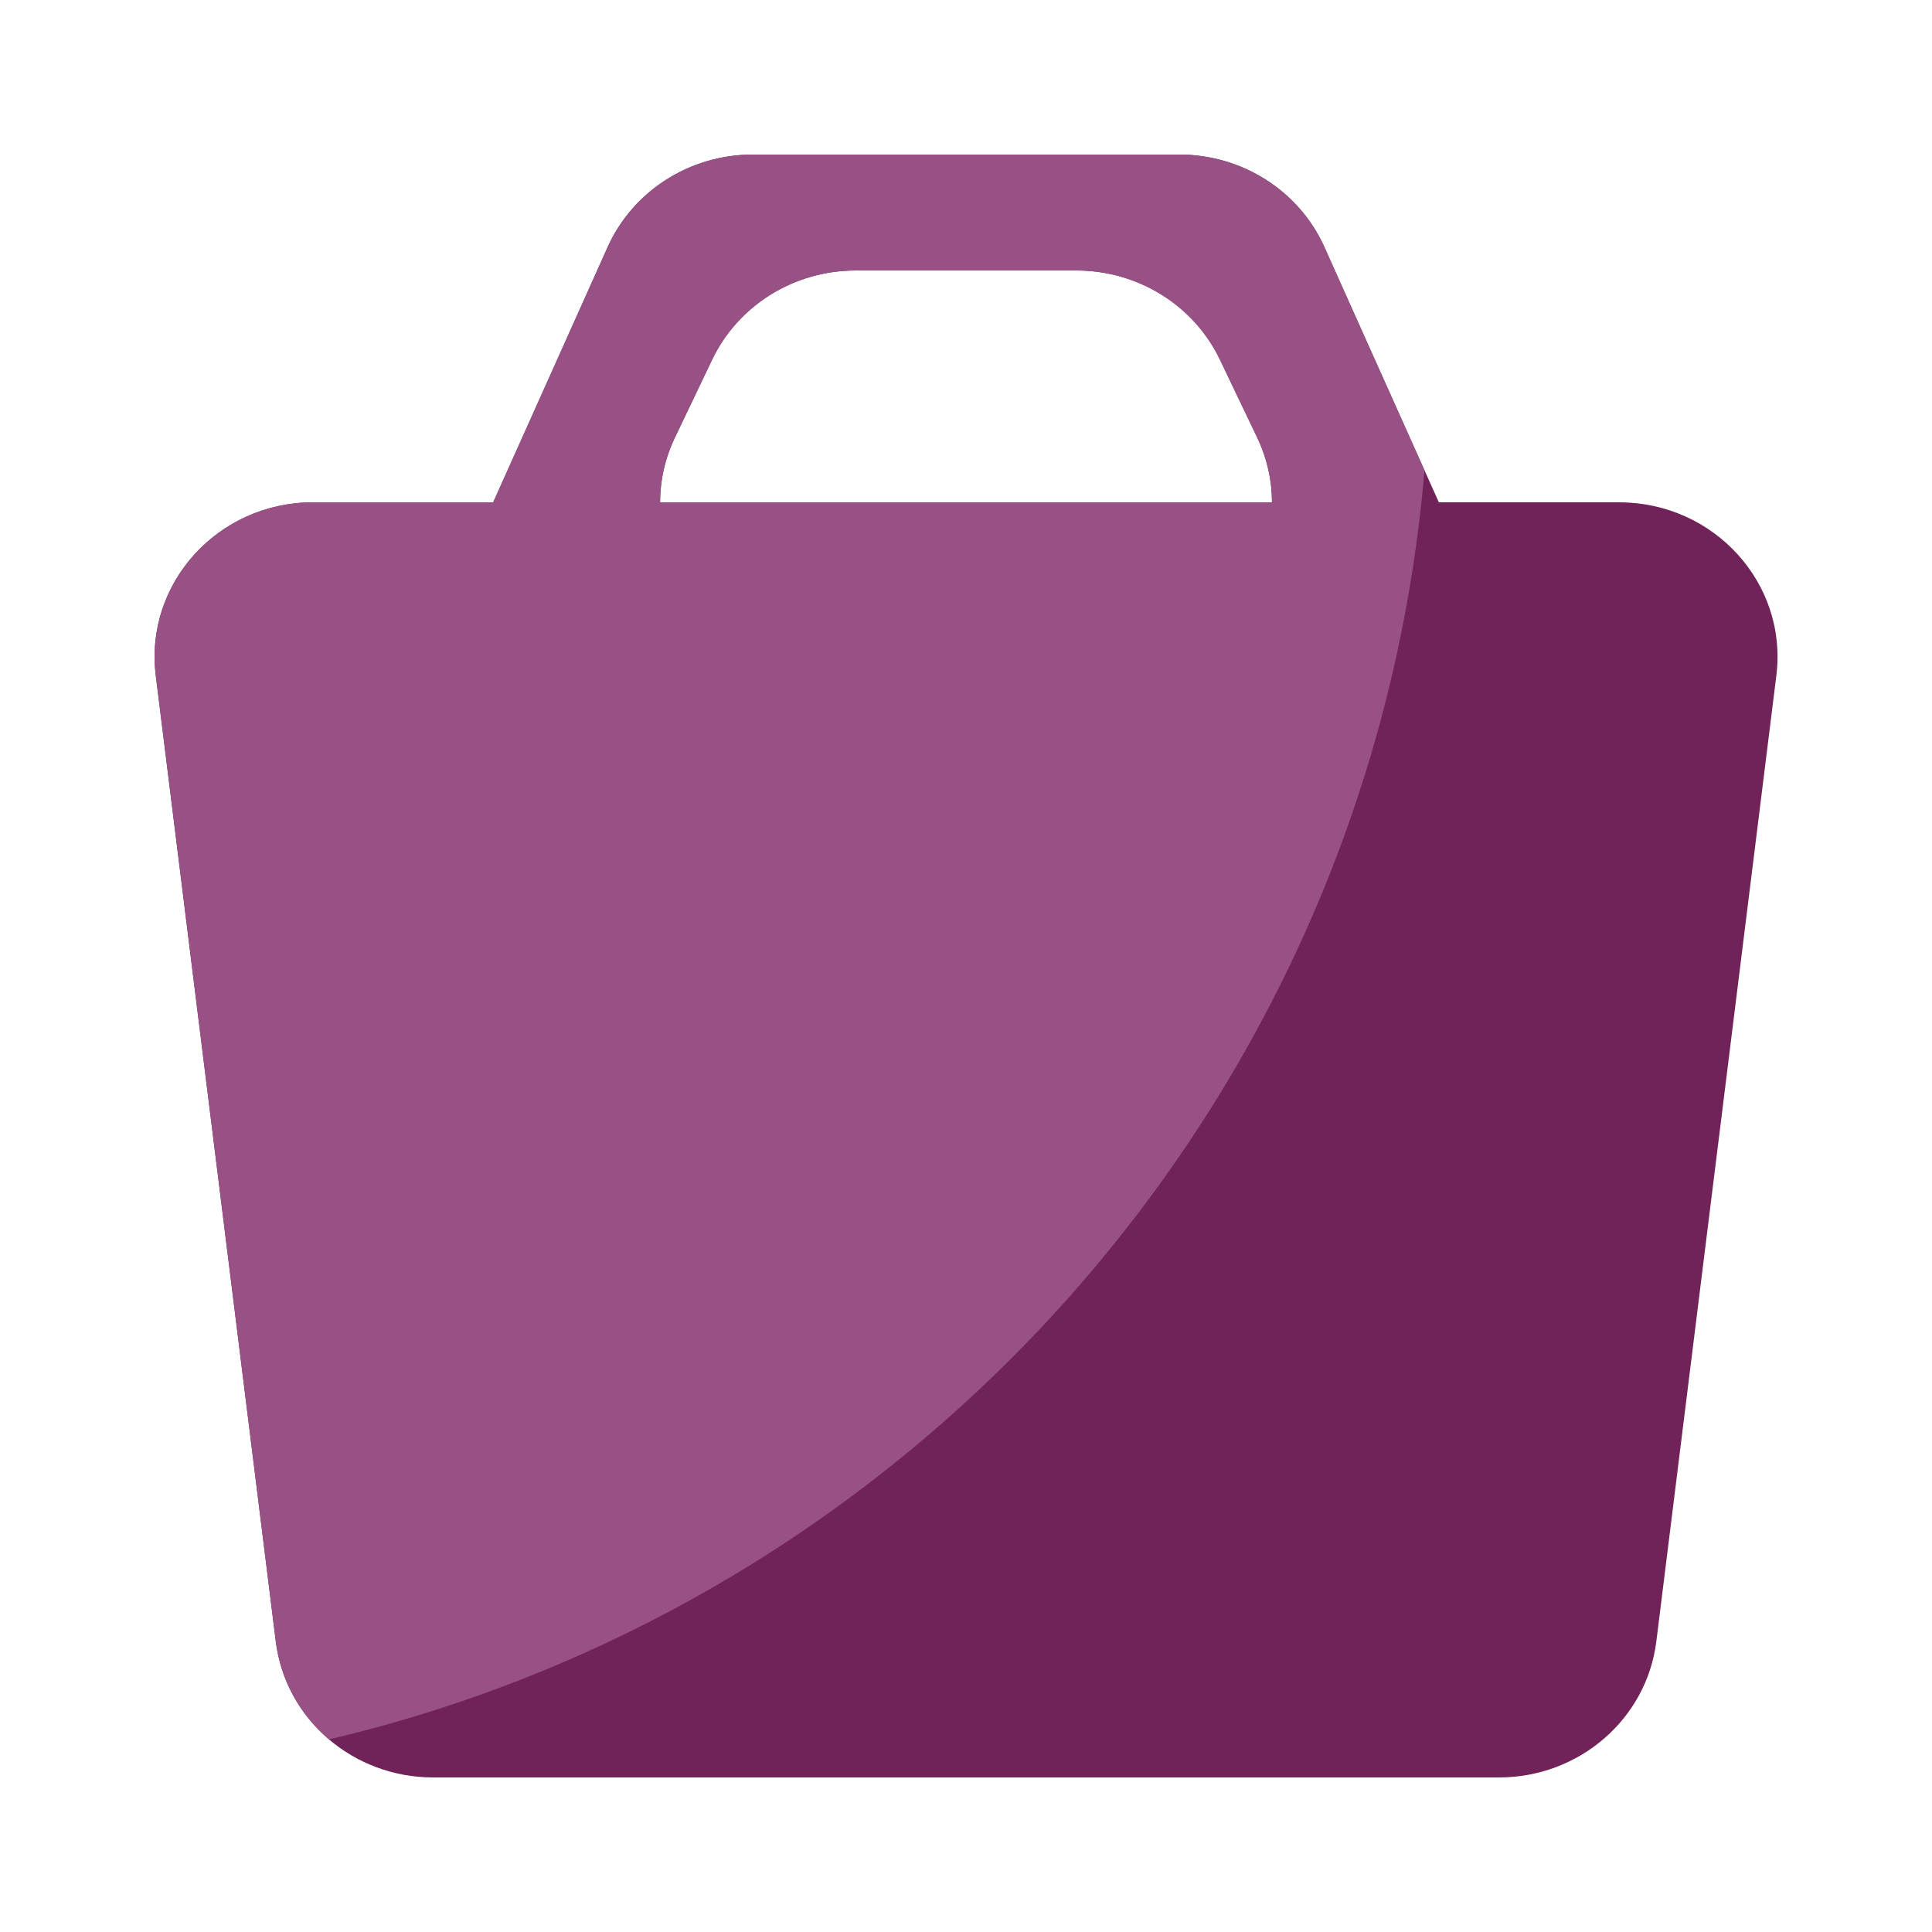
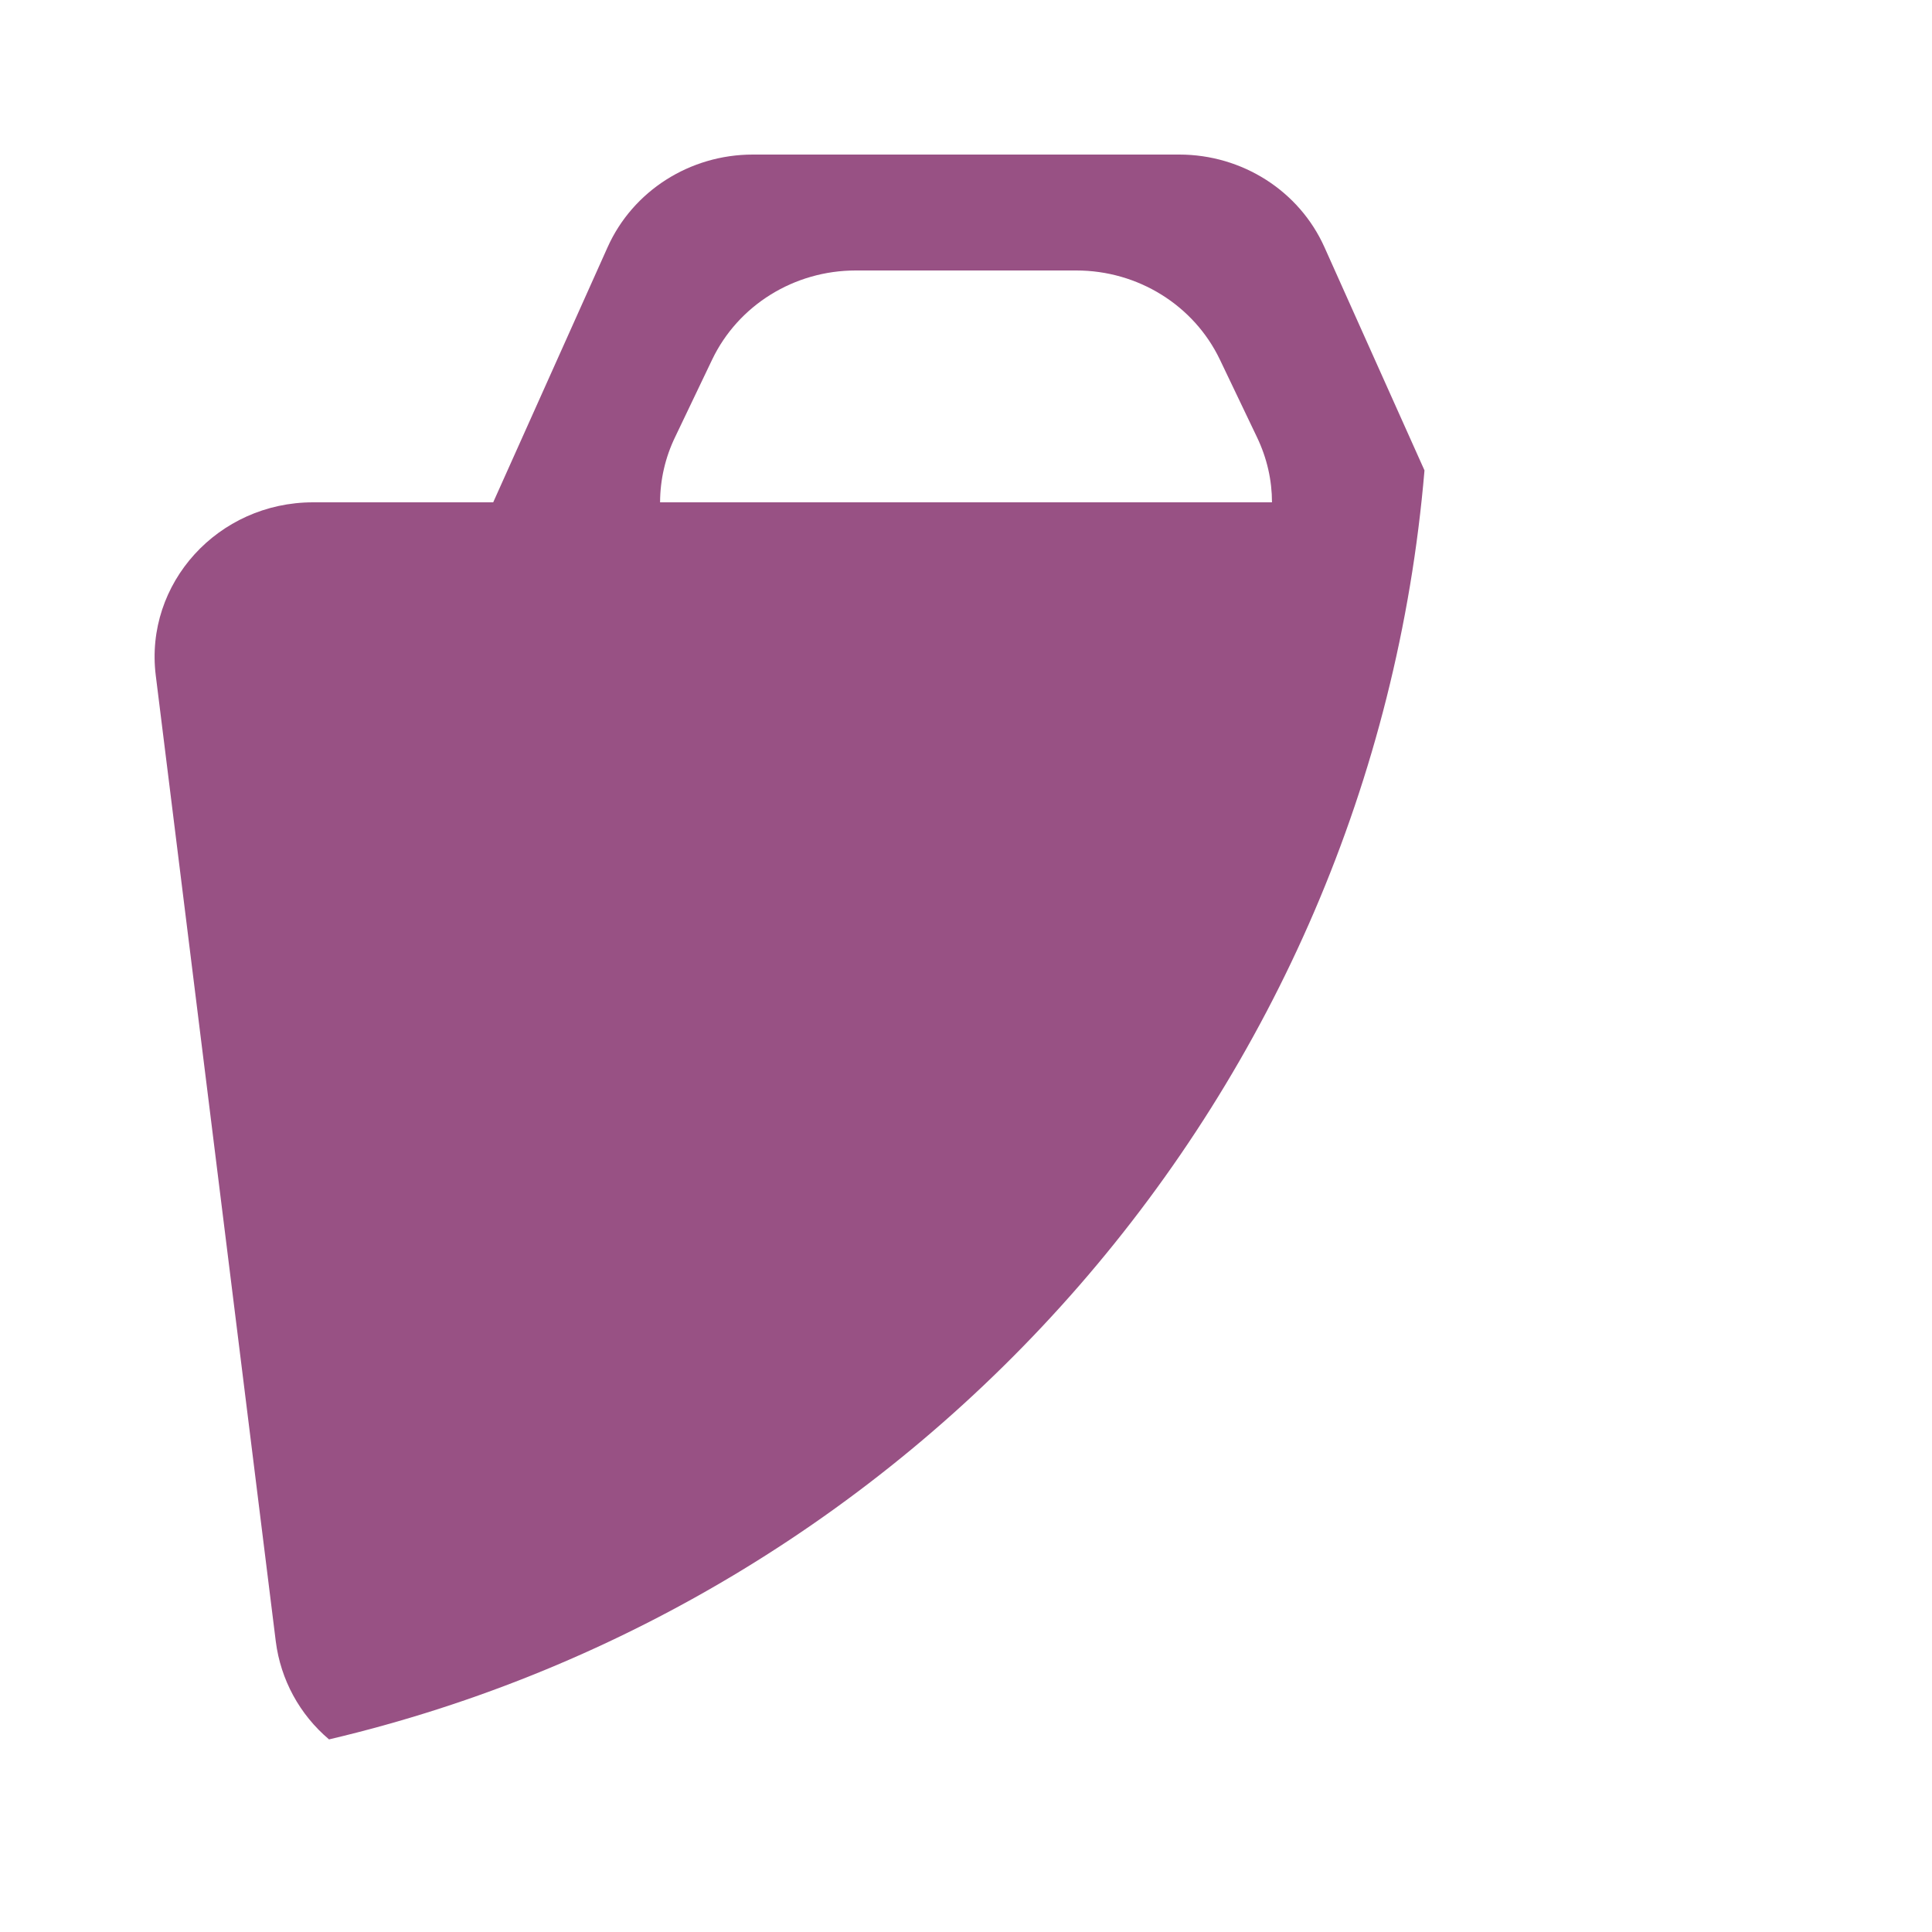
<svg xmlns="http://www.w3.org/2000/svg" width="32" height="32" viewBox="0 0 32 32" fill="none">
-   <path fill-rule="evenodd" clip-rule="evenodd" d="M10.064 4.094C10.482 3.162 11.426 2.56 12.469 2.56H19.532C20.576 2.56 21.519 3.162 21.937 4.094L23.832 8.32H26.817C28.391 8.32 29.612 9.663 29.422 11.188L27.434 27.188C27.273 28.474 26.155 29.44 24.828 29.44H7.173C5.846 29.44 4.728 28.474 4.568 27.188L2.58 11.188C2.391 9.664 3.61 8.32 5.185 8.32H8.169L10.064 4.094ZM21.068 8.32H10.933C10.933 7.962 11.012 7.594 11.183 7.238L11.795 5.958C12.226 5.056 13.153 4.48 14.173 4.48H17.828C18.848 4.48 19.775 5.056 20.206 5.957L20.819 7.237C20.989 7.594 21.068 7.962 21.068 8.32Z" fill="#712258" />
  <path fill-rule="evenodd" clip-rule="evenodd" d="M5.45 28.81C4.963 28.399 4.648 27.82 4.568 27.188L2.58 11.188C2.391 9.664 3.61 8.32 5.185 8.32H8.169L10.064 4.094C10.482 3.162 11.426 2.56 12.469 2.56H19.532C20.576 2.56 21.519 3.162 21.937 4.094L23.594 7.791C22.721 18.084 15.264 26.499 5.45 28.81H5.45ZM10.933 8.32H21.068C21.068 7.962 20.989 7.594 20.818 7.238L20.206 5.958C19.775 5.056 18.848 4.48 17.828 4.48H14.173C13.153 4.48 12.226 5.056 11.795 5.957L11.183 7.237C11.019 7.575 10.934 7.945 10.933 8.32Z" fill="#985184" />
</svg>